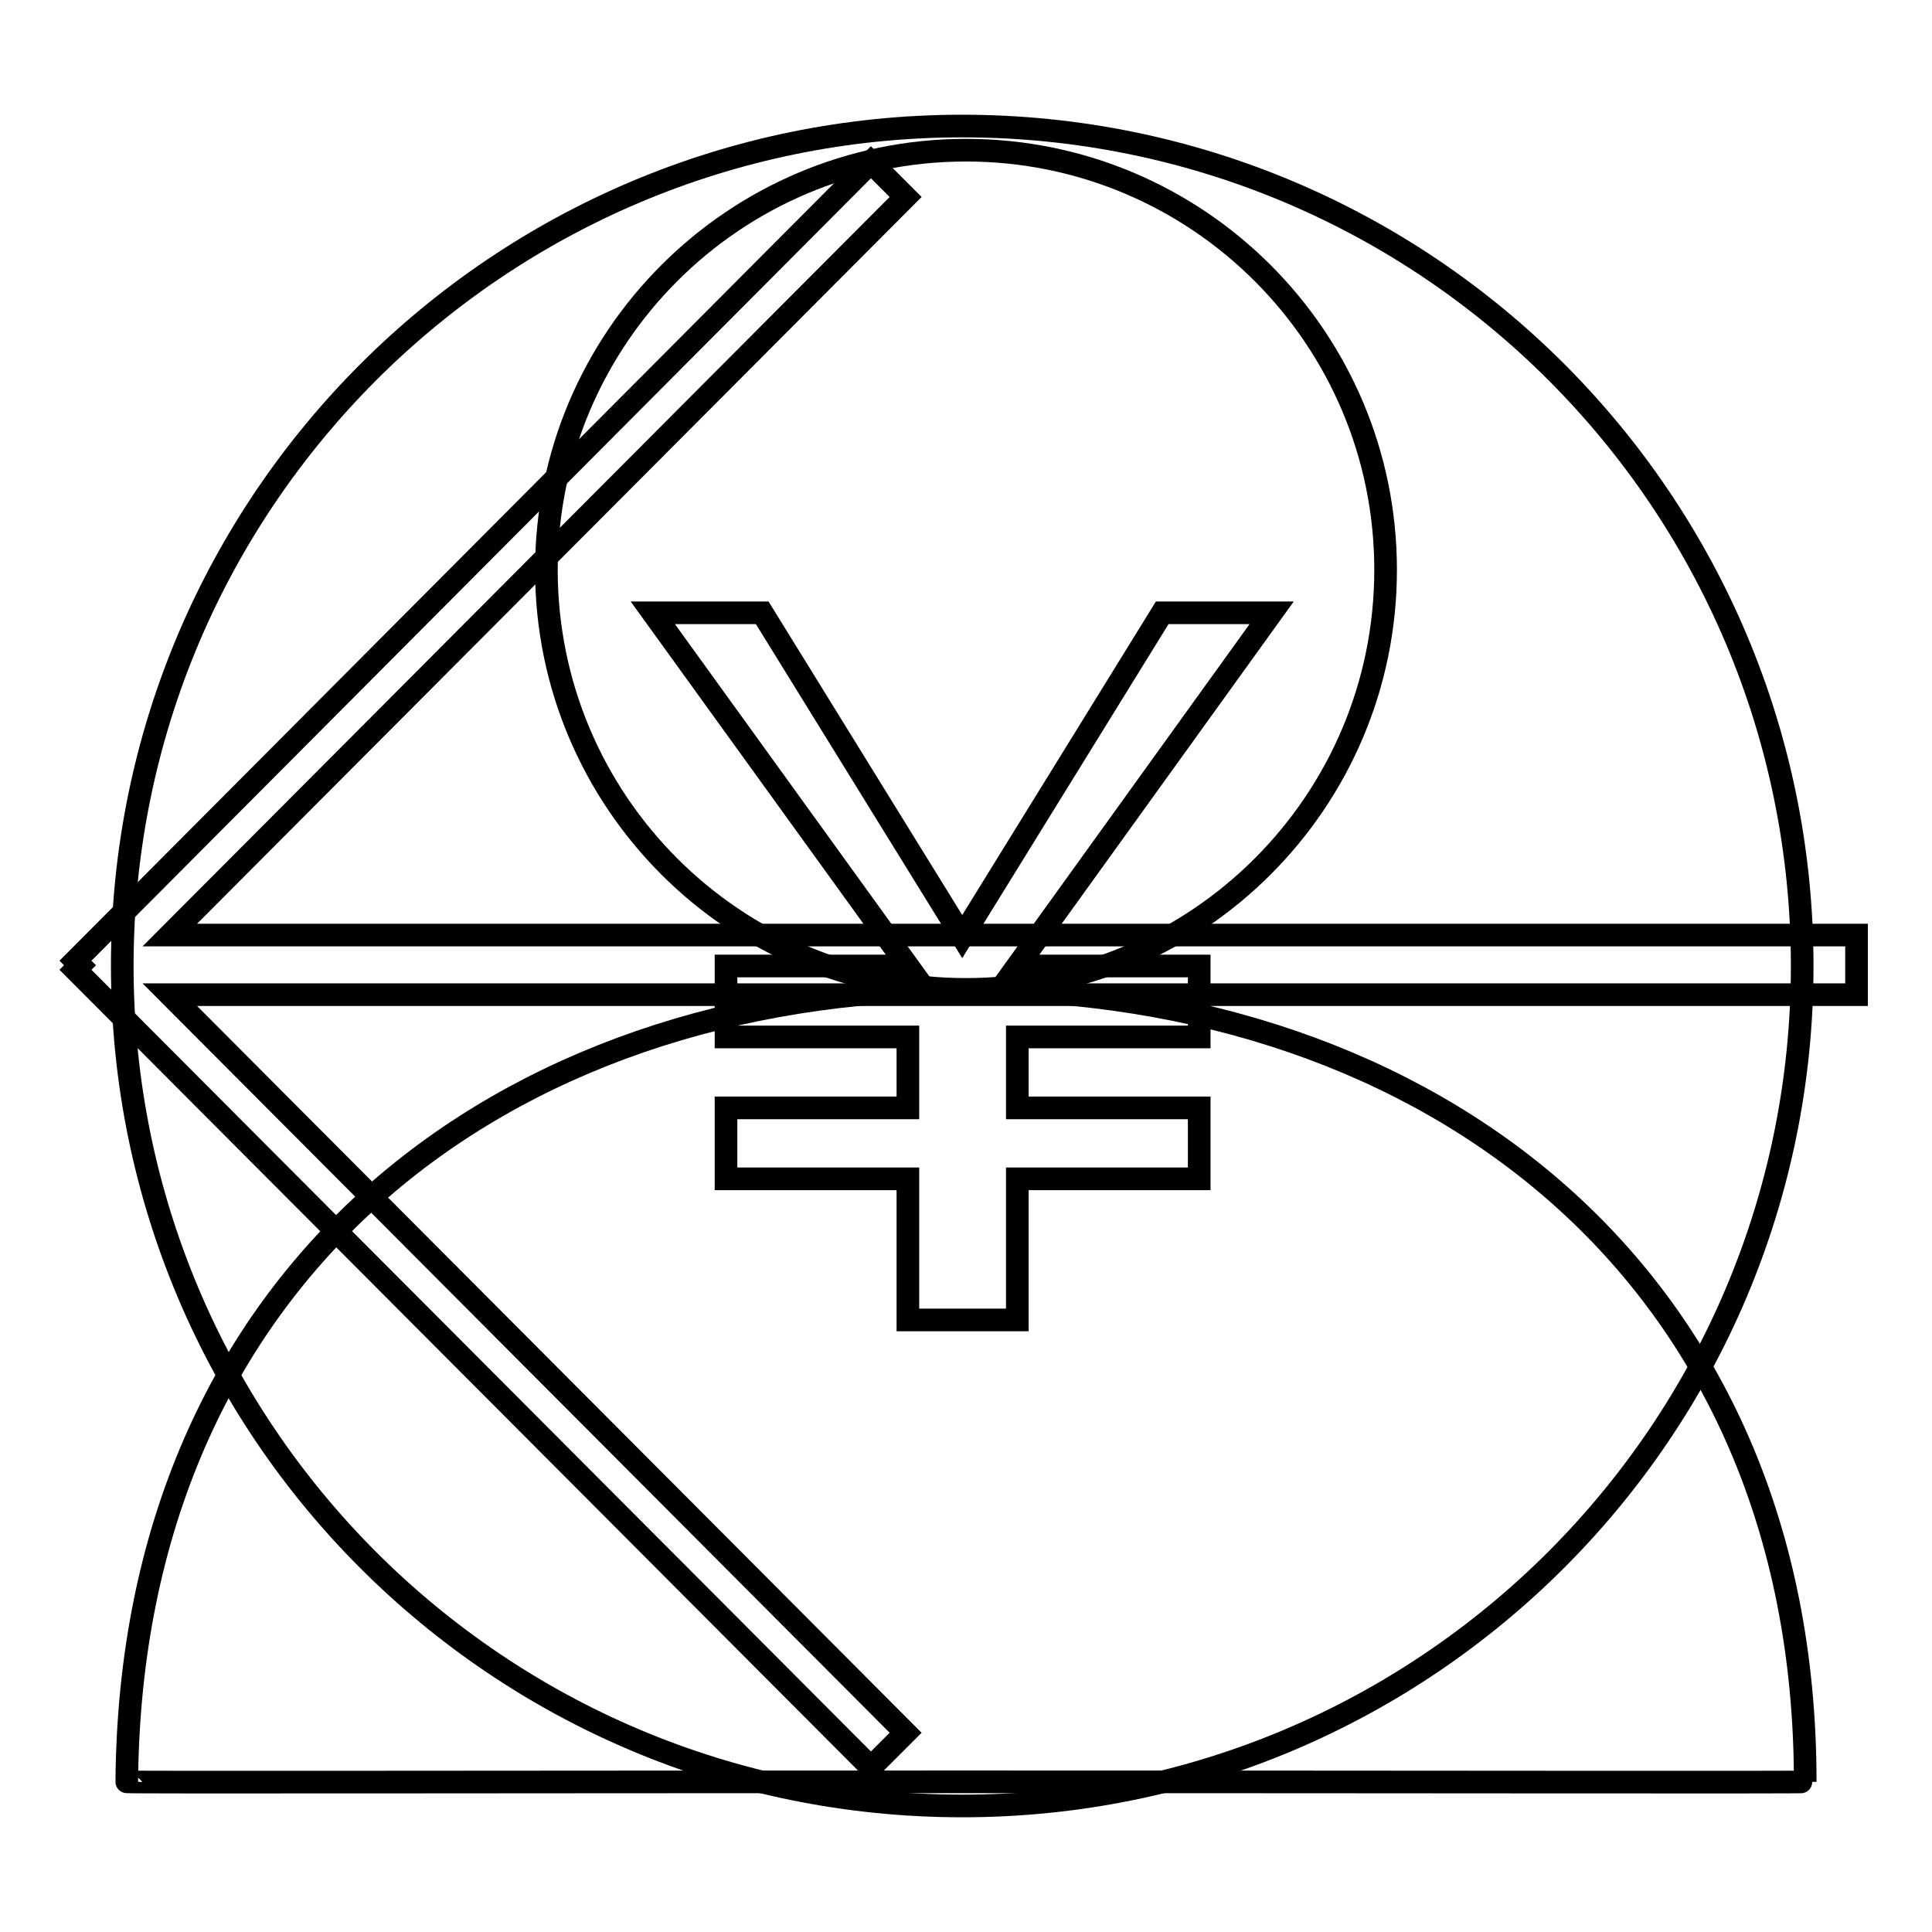
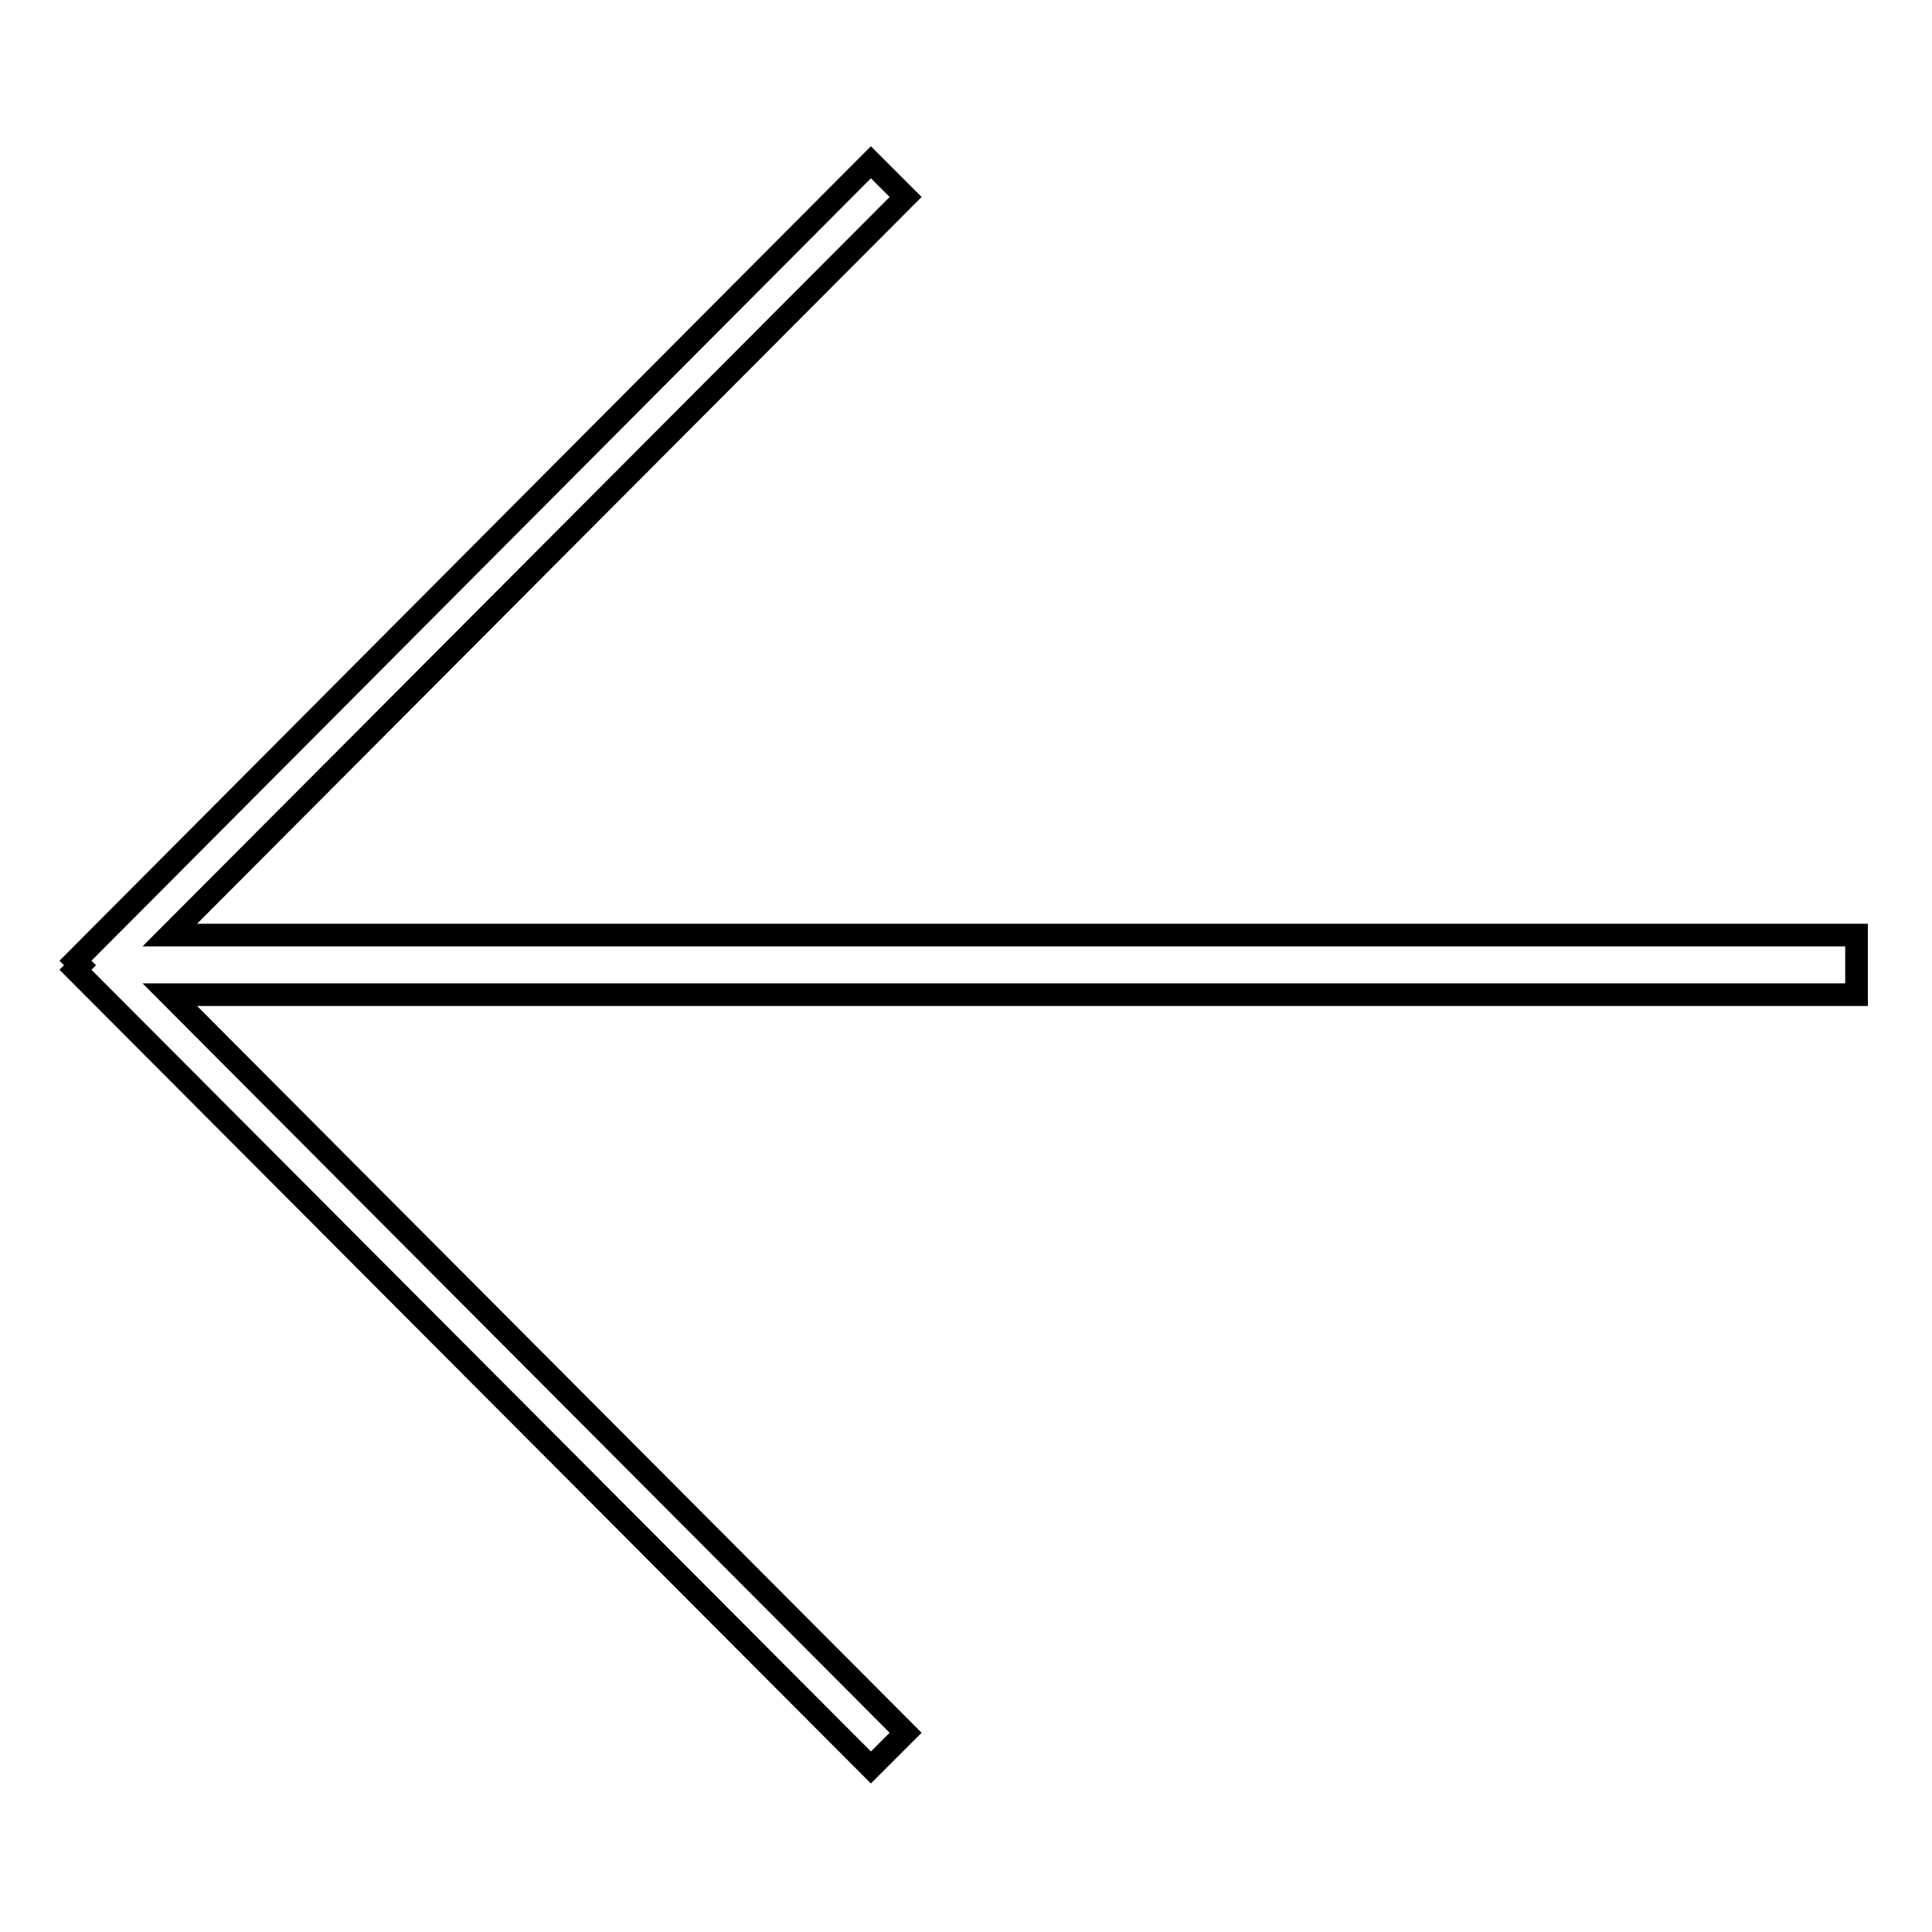
<svg xmlns="http://www.w3.org/2000/svg" version="1.1" x="0px" y="0px" viewBox="0 0 256 256" enable-background="new 0 0 256 256" xml:space="preserve">
  <g>
    <g>
      <path stroke-width="3" fill-opacity="0" stroke="#000000" d="M246,123.9H22.5L120,26.1l-4.6-4.6L10,127.3l0.6,0.6l-0.6,0.6l105.4,105.7l4.6-4.6l-97.5-97.8H246V123.9z" />
-       <path stroke-width="3" fill-opacity="0" stroke="#000000" d="M183.6,75.5c0-30.7-24.9-55.6-55.6-55.6c-30.7,0-55.6,24.9-55.6,55.6s24.9,55.6,55.6,55.6C158.7,131.1,183.6,106.2,183.6,75.5z M128,131.1c-61.4,0-110.7,37.6-111.2,105c0,0.1,49.8,0,111.2,0s111.2,0.1,111.2,0C239.2,168.7,189.4,131.1,128,131.1z" />
-       <path stroke-width="3" fill-opacity="0" stroke="#000000" d="M127.5,16.7C66.1,16.7,16.2,66.5,16.2,128c0,61.5,49.8,111.3,111.3,111.3c61.4,0,111.3-49.8,111.3-111.3C238.8,66.5,189,16.7,127.5,16.7z" />
-       <path stroke-width="3" fill-opacity="0" stroke="#000000" d="M168.5,81.2H154l-26.5,42.9L101,81.2H86.5l33.8,46.8H96.2v9.4h24.1v9.4H96.2v9.4h24.1v18.7h14.5v-18.7h24.1v-9.4h-24.1v-9.4h24.1V128h-24.1L168.5,81.2z" />
    </g>
  </g>
</svg>